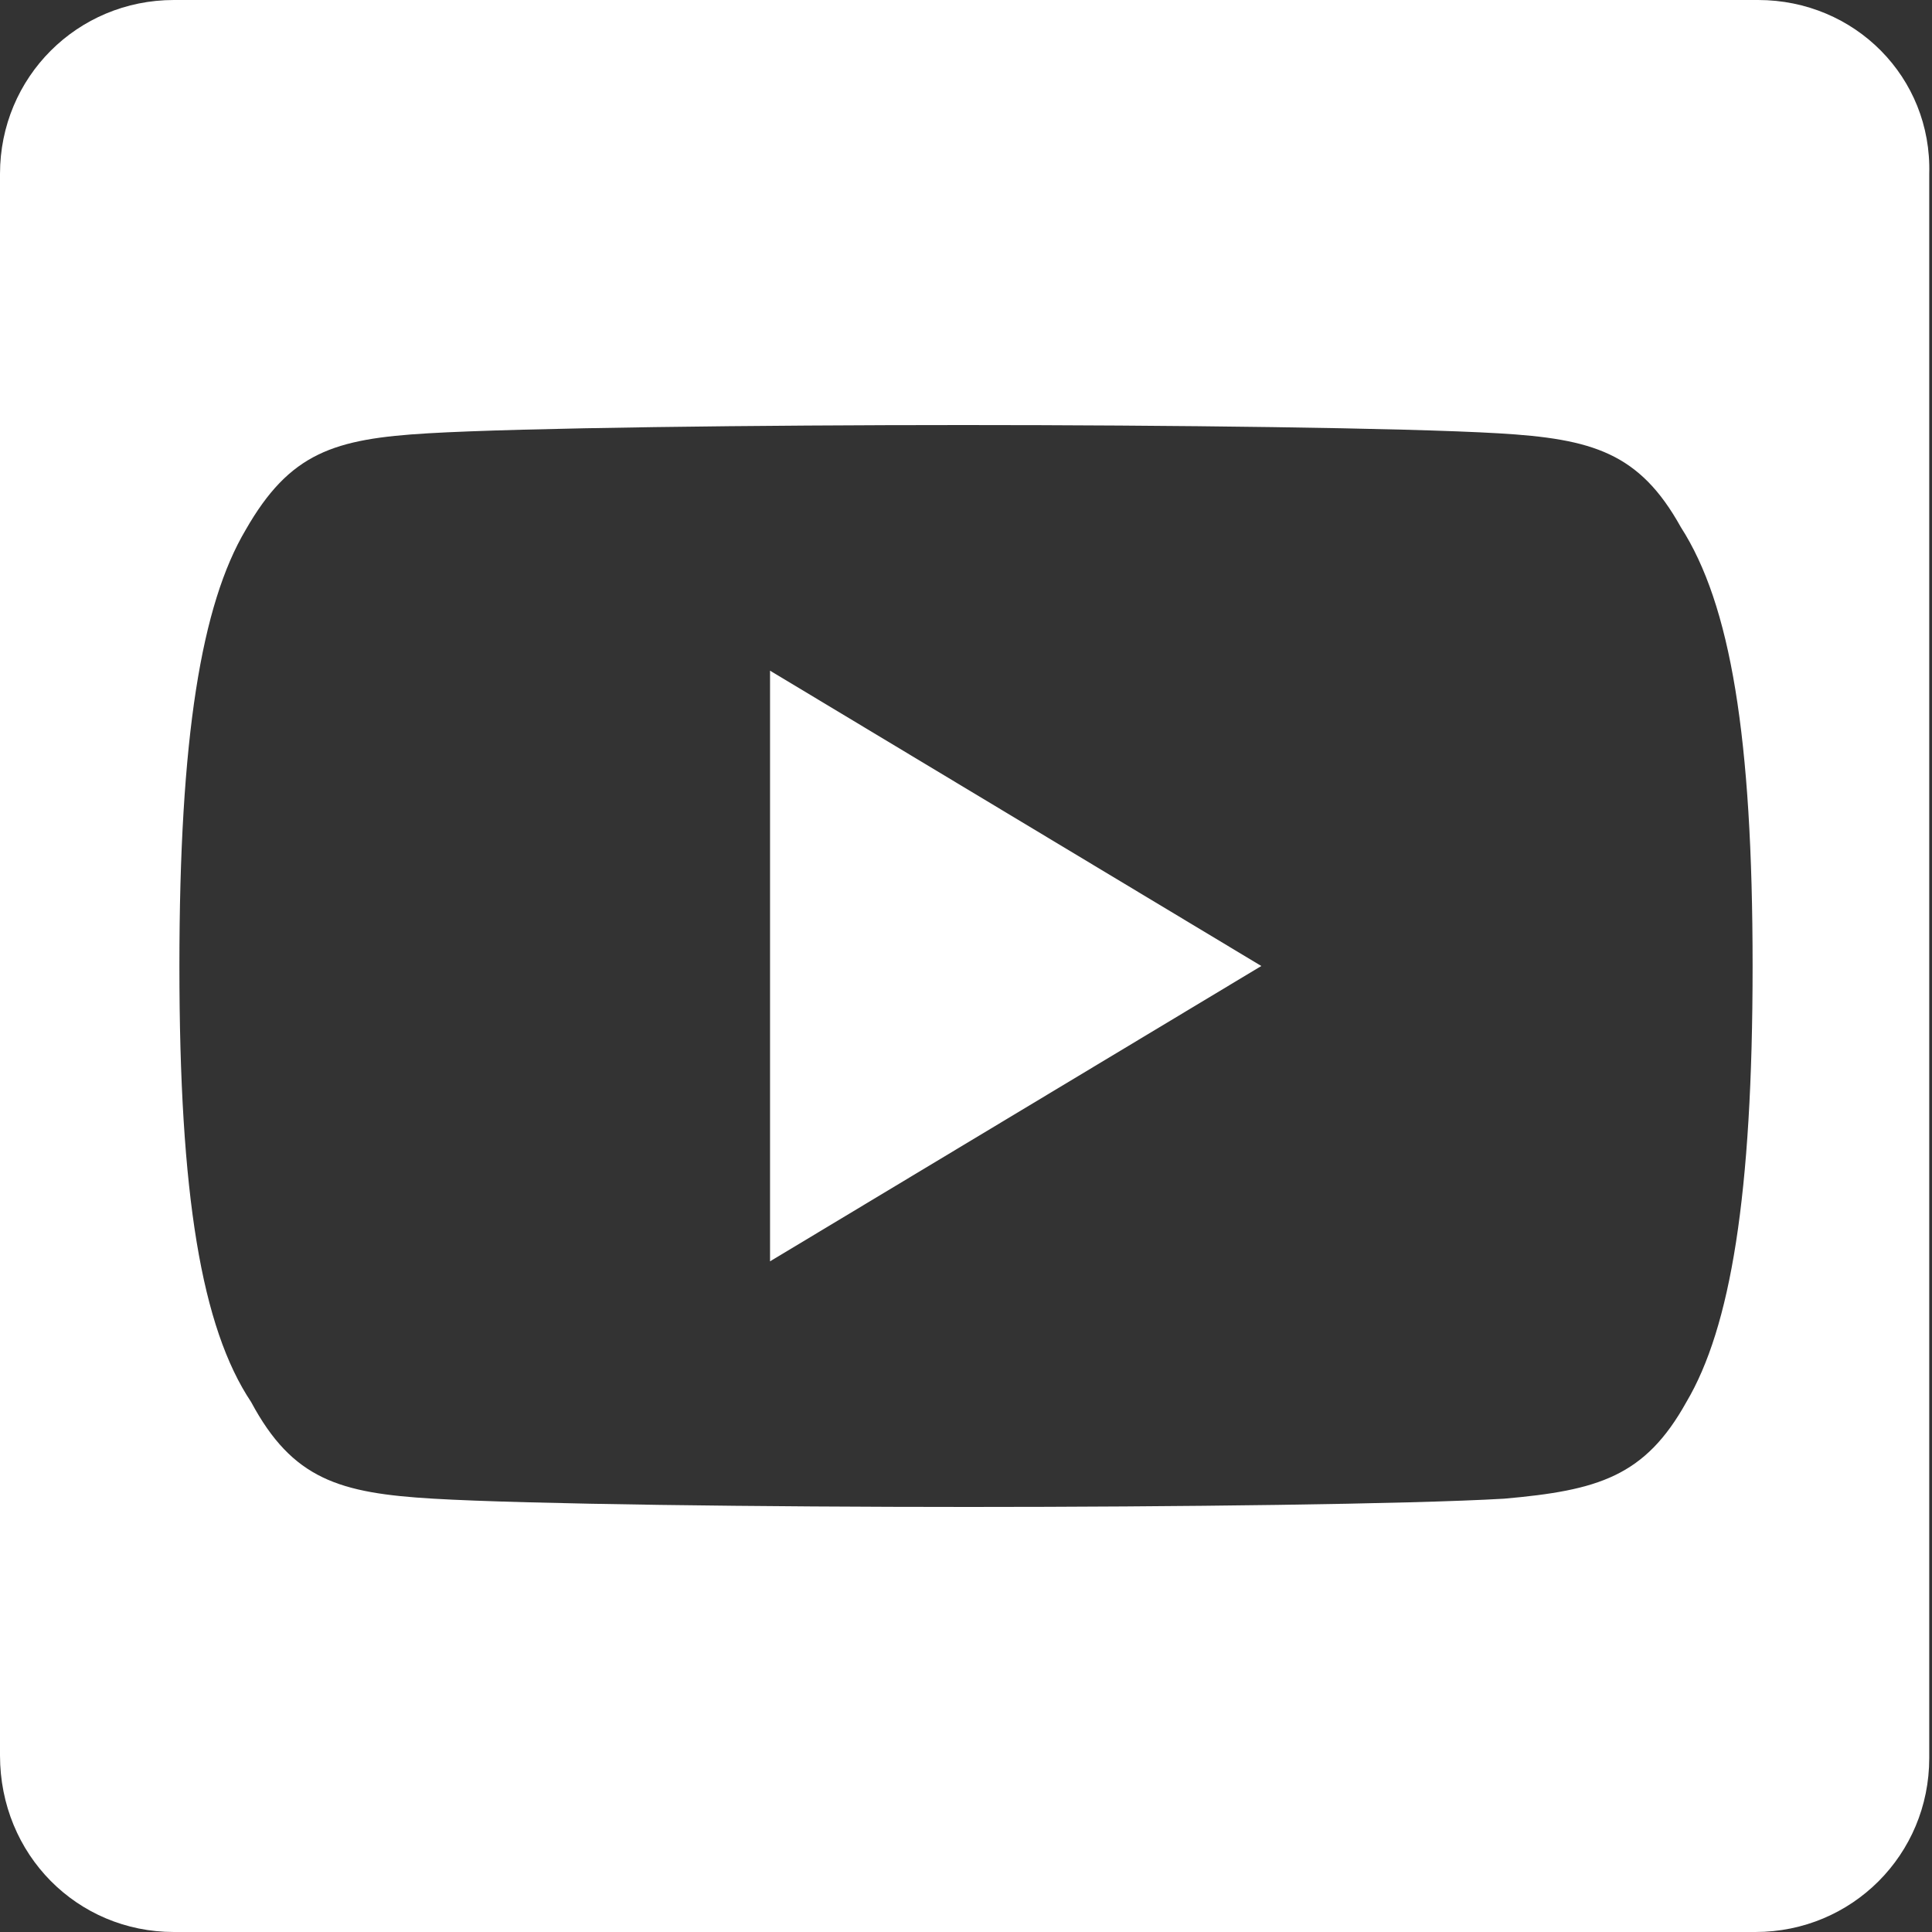
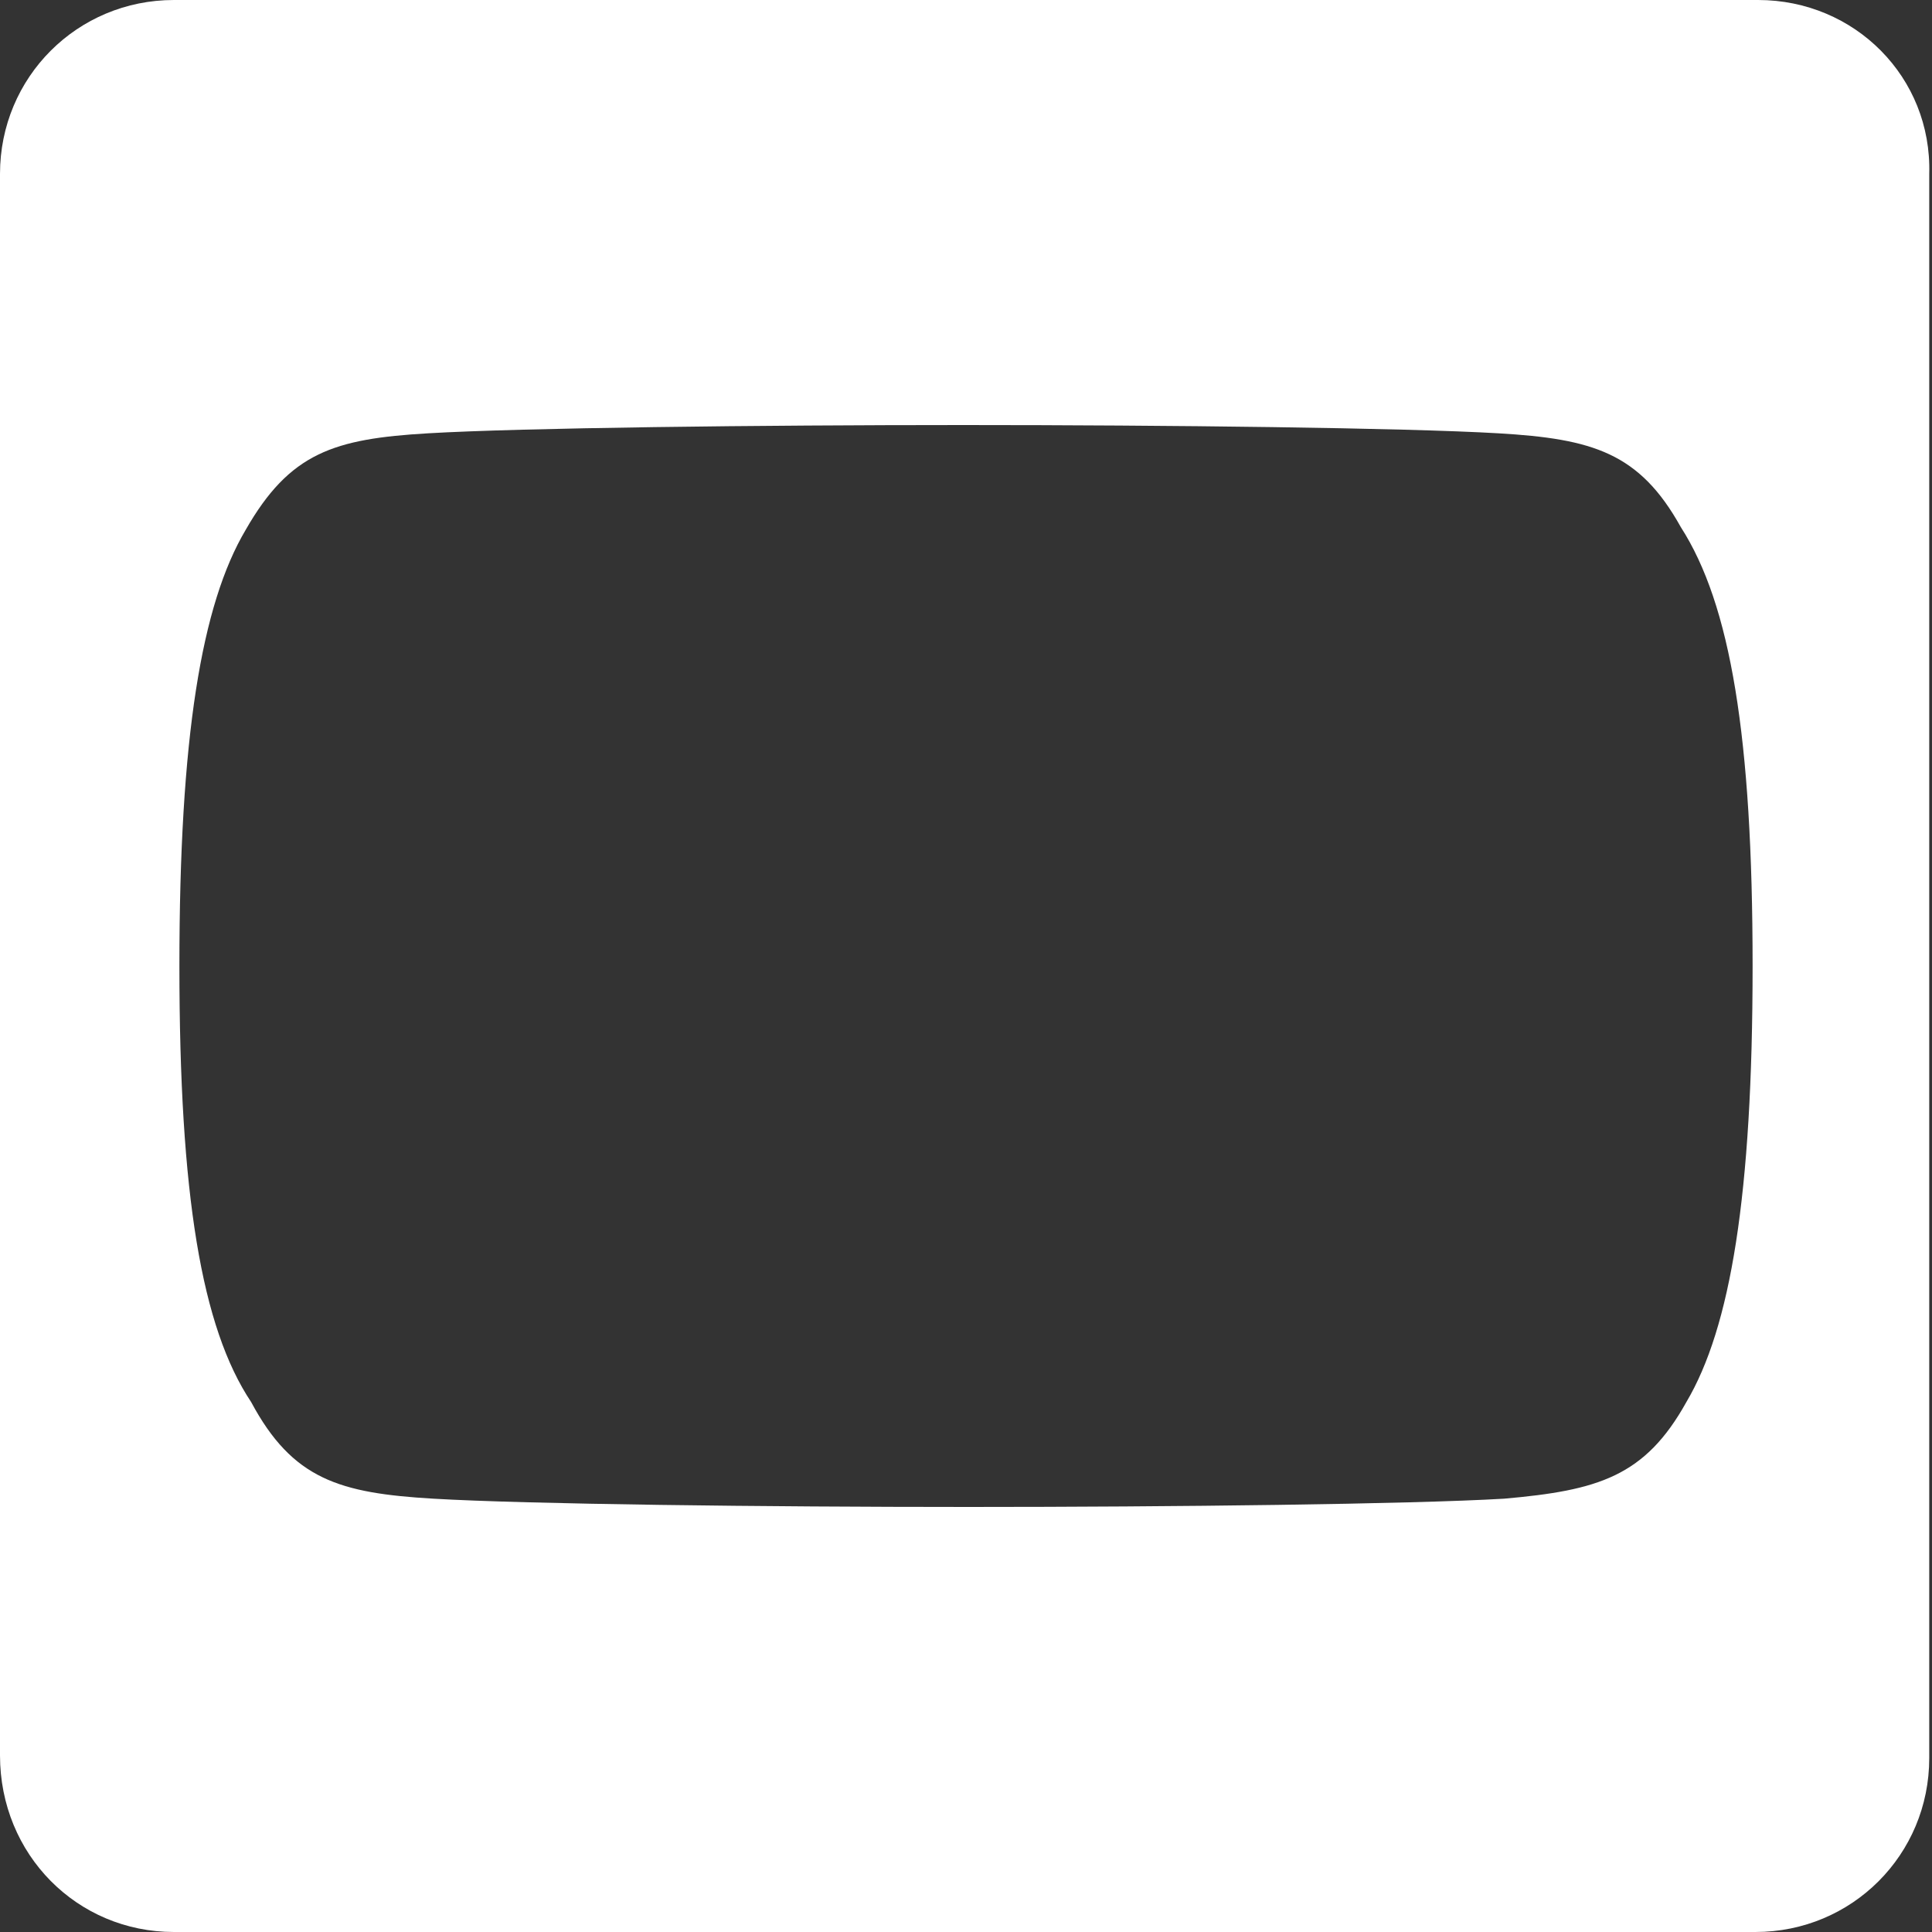
<svg xmlns="http://www.w3.org/2000/svg" version="1.1" id="Layer_1" x="0px" y="0px" viewBox="0 0 70 70" style="enable-background:new 0 0 70 70;" xml:space="preserve">
  <rect x="0" y="0" width="70" height="70" fill="#333333" stroke="none" />
  <style type="text/css">
	.st0{fill:#FFFFFF;}
</style>
  <g>
-     <polygon class="st0" points="27.9,45.7 45.7,35 27.9,24.3  " />
    <path class="st0" d="M63.7,0H6.3C2.8,0,0,2.8,0,6.3v57.3C0,67.2,2.8,70,6.3,70h57.3c3.5,0,6.3-2.8,6.3-6.3V6.3   C70,2.8,67.2,0,63.7,0z M63.5,35C63.5,35,63.5,35,63.5,35c0,8.3-0.8,13.1-2.4,15.8c-1.5,2.7-3.2,3.2-6.6,3.5   c-3.4,0.2-12,0.3-19.4,0.3c-7.4,0-16-0.1-19.4-0.3c-3.4-0.2-5.1-0.7-6.6-3.5C7.3,48.1,6.5,43.3,6.5,35v0c0,0,0,0,0,0c0,0,0,0,0,0   c0-8.3,0.8-13.1,2.4-15.8c1.6-2.8,3.2-3.3,6.6-3.5c3.4-0.2,12-0.3,19.4-0.3c7.4,0,16,0.1,19.4,0.3c3.4,0.2,5.1,0.7,6.6,3.4   C62.7,21.9,63.5,26.7,63.5,35C63.5,35,63.5,35,63.5,35z" />
  </g>
</svg>